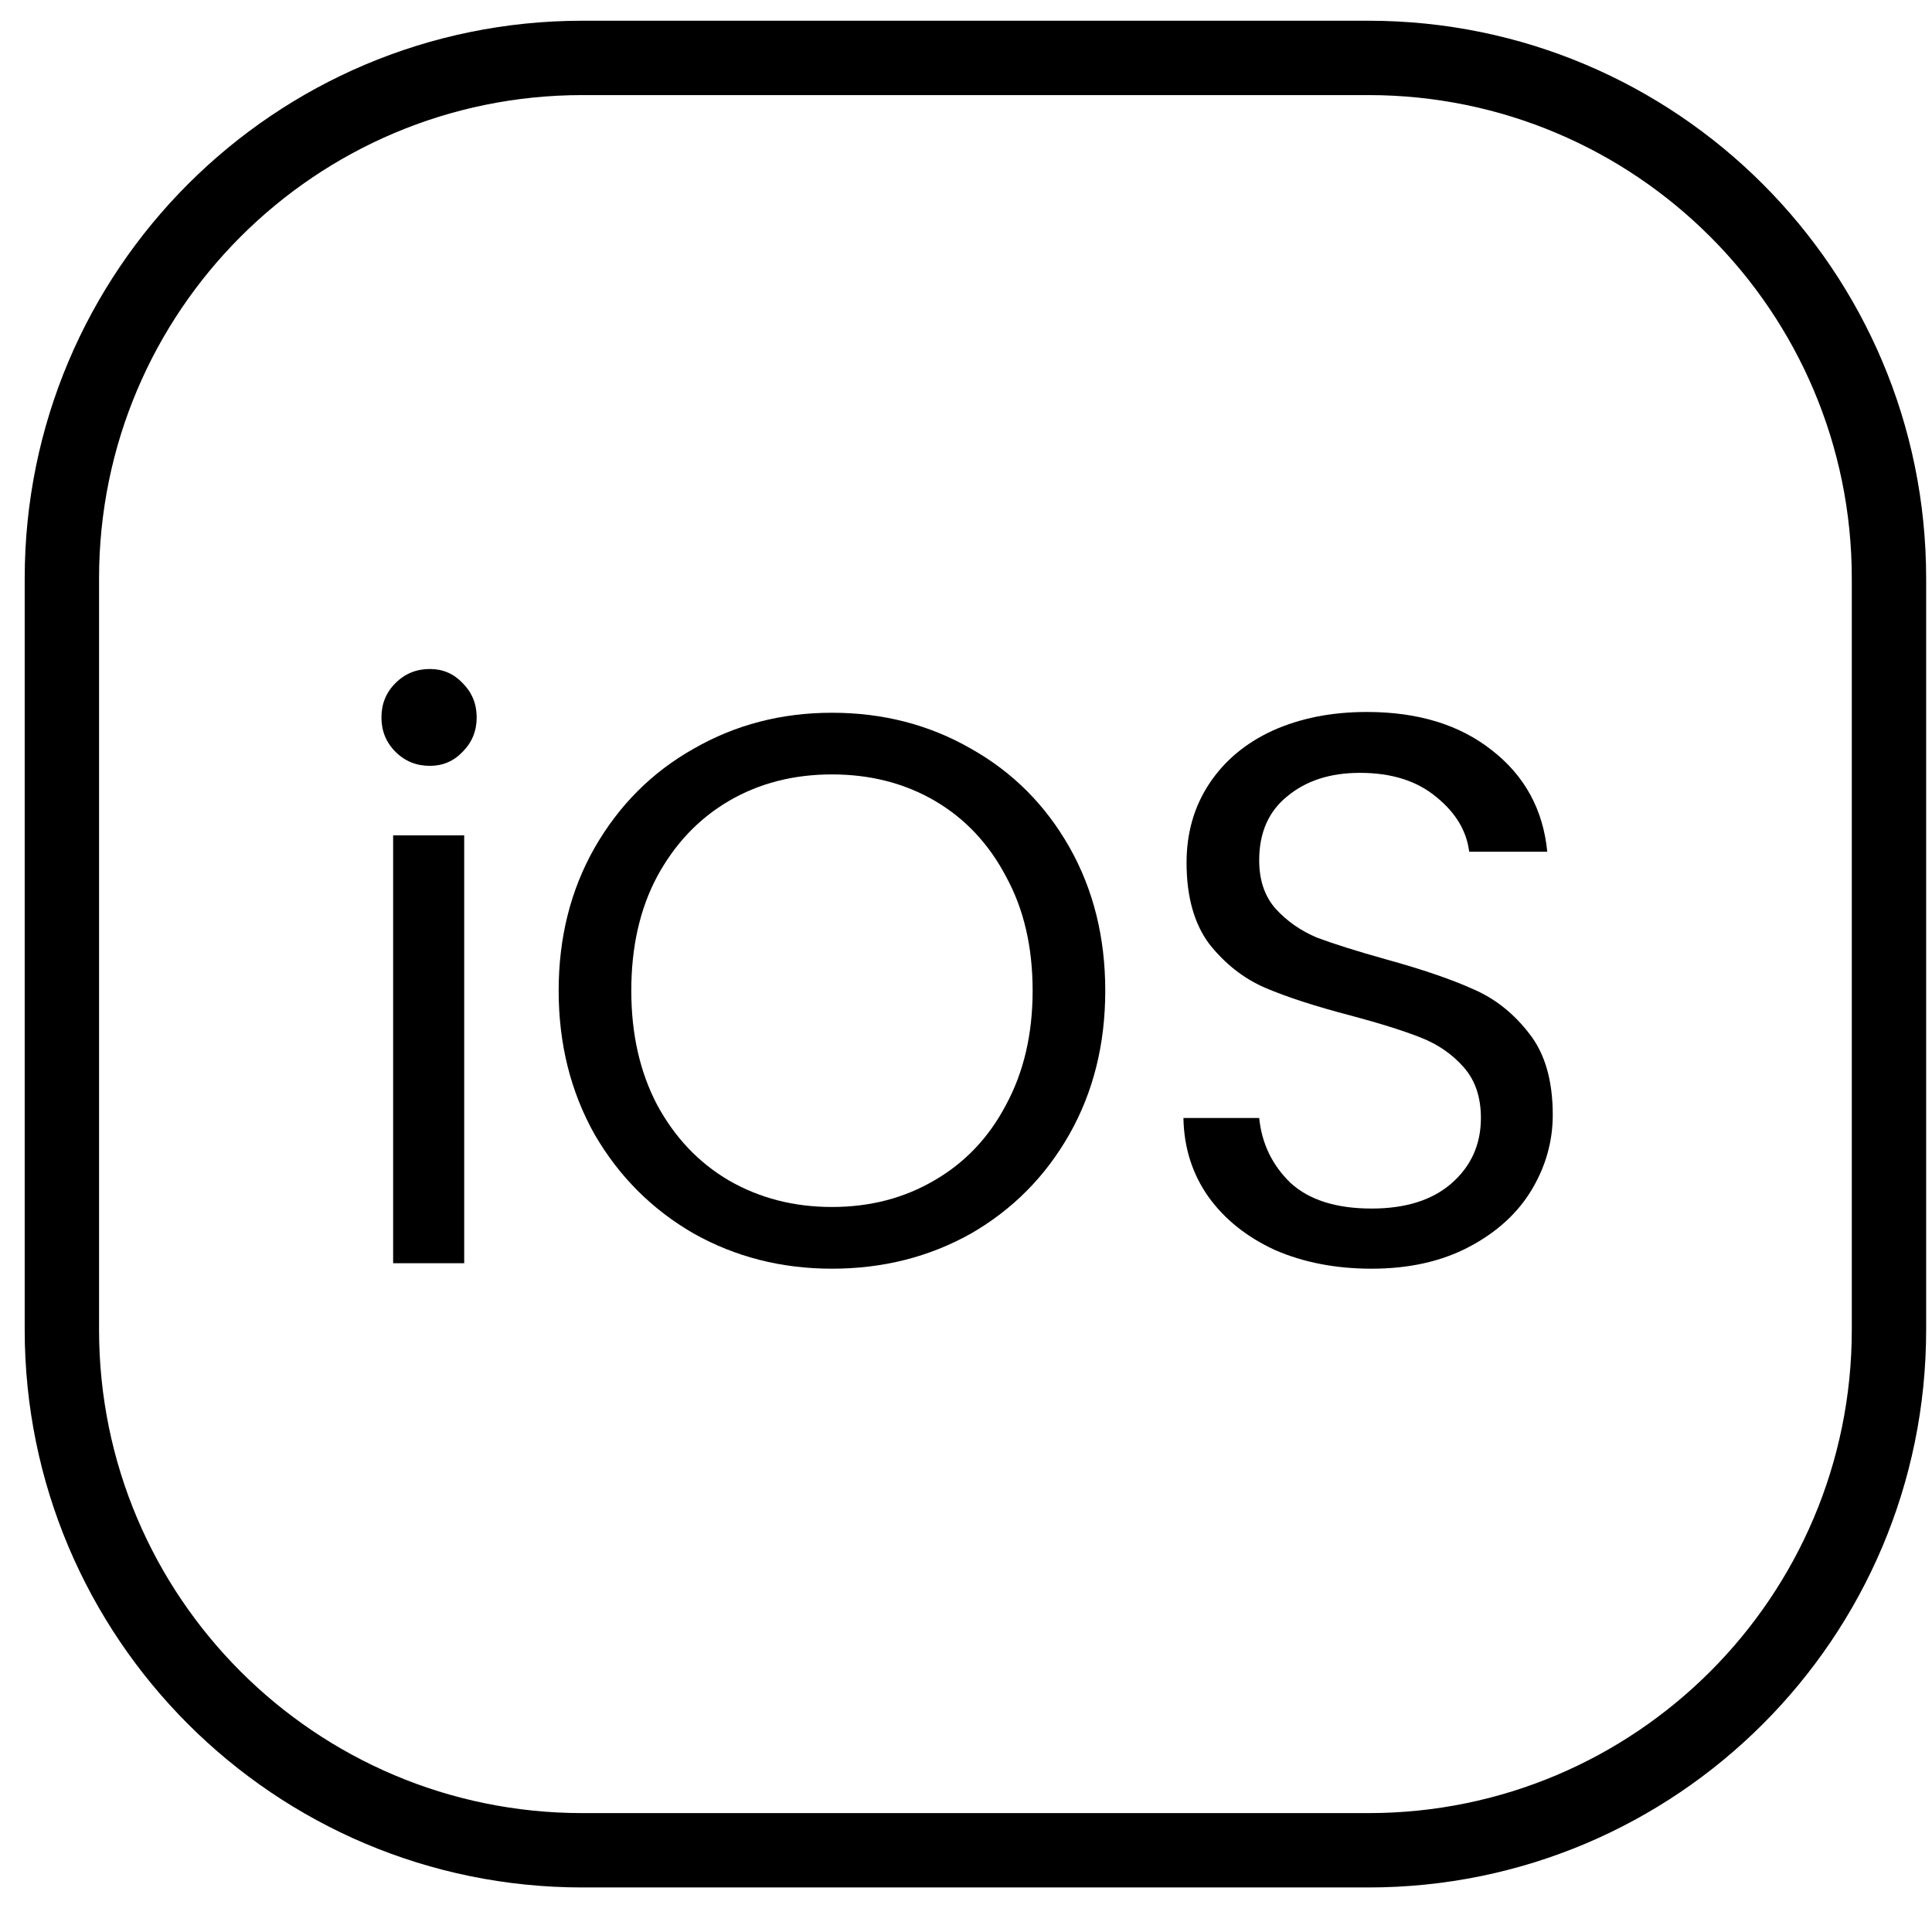
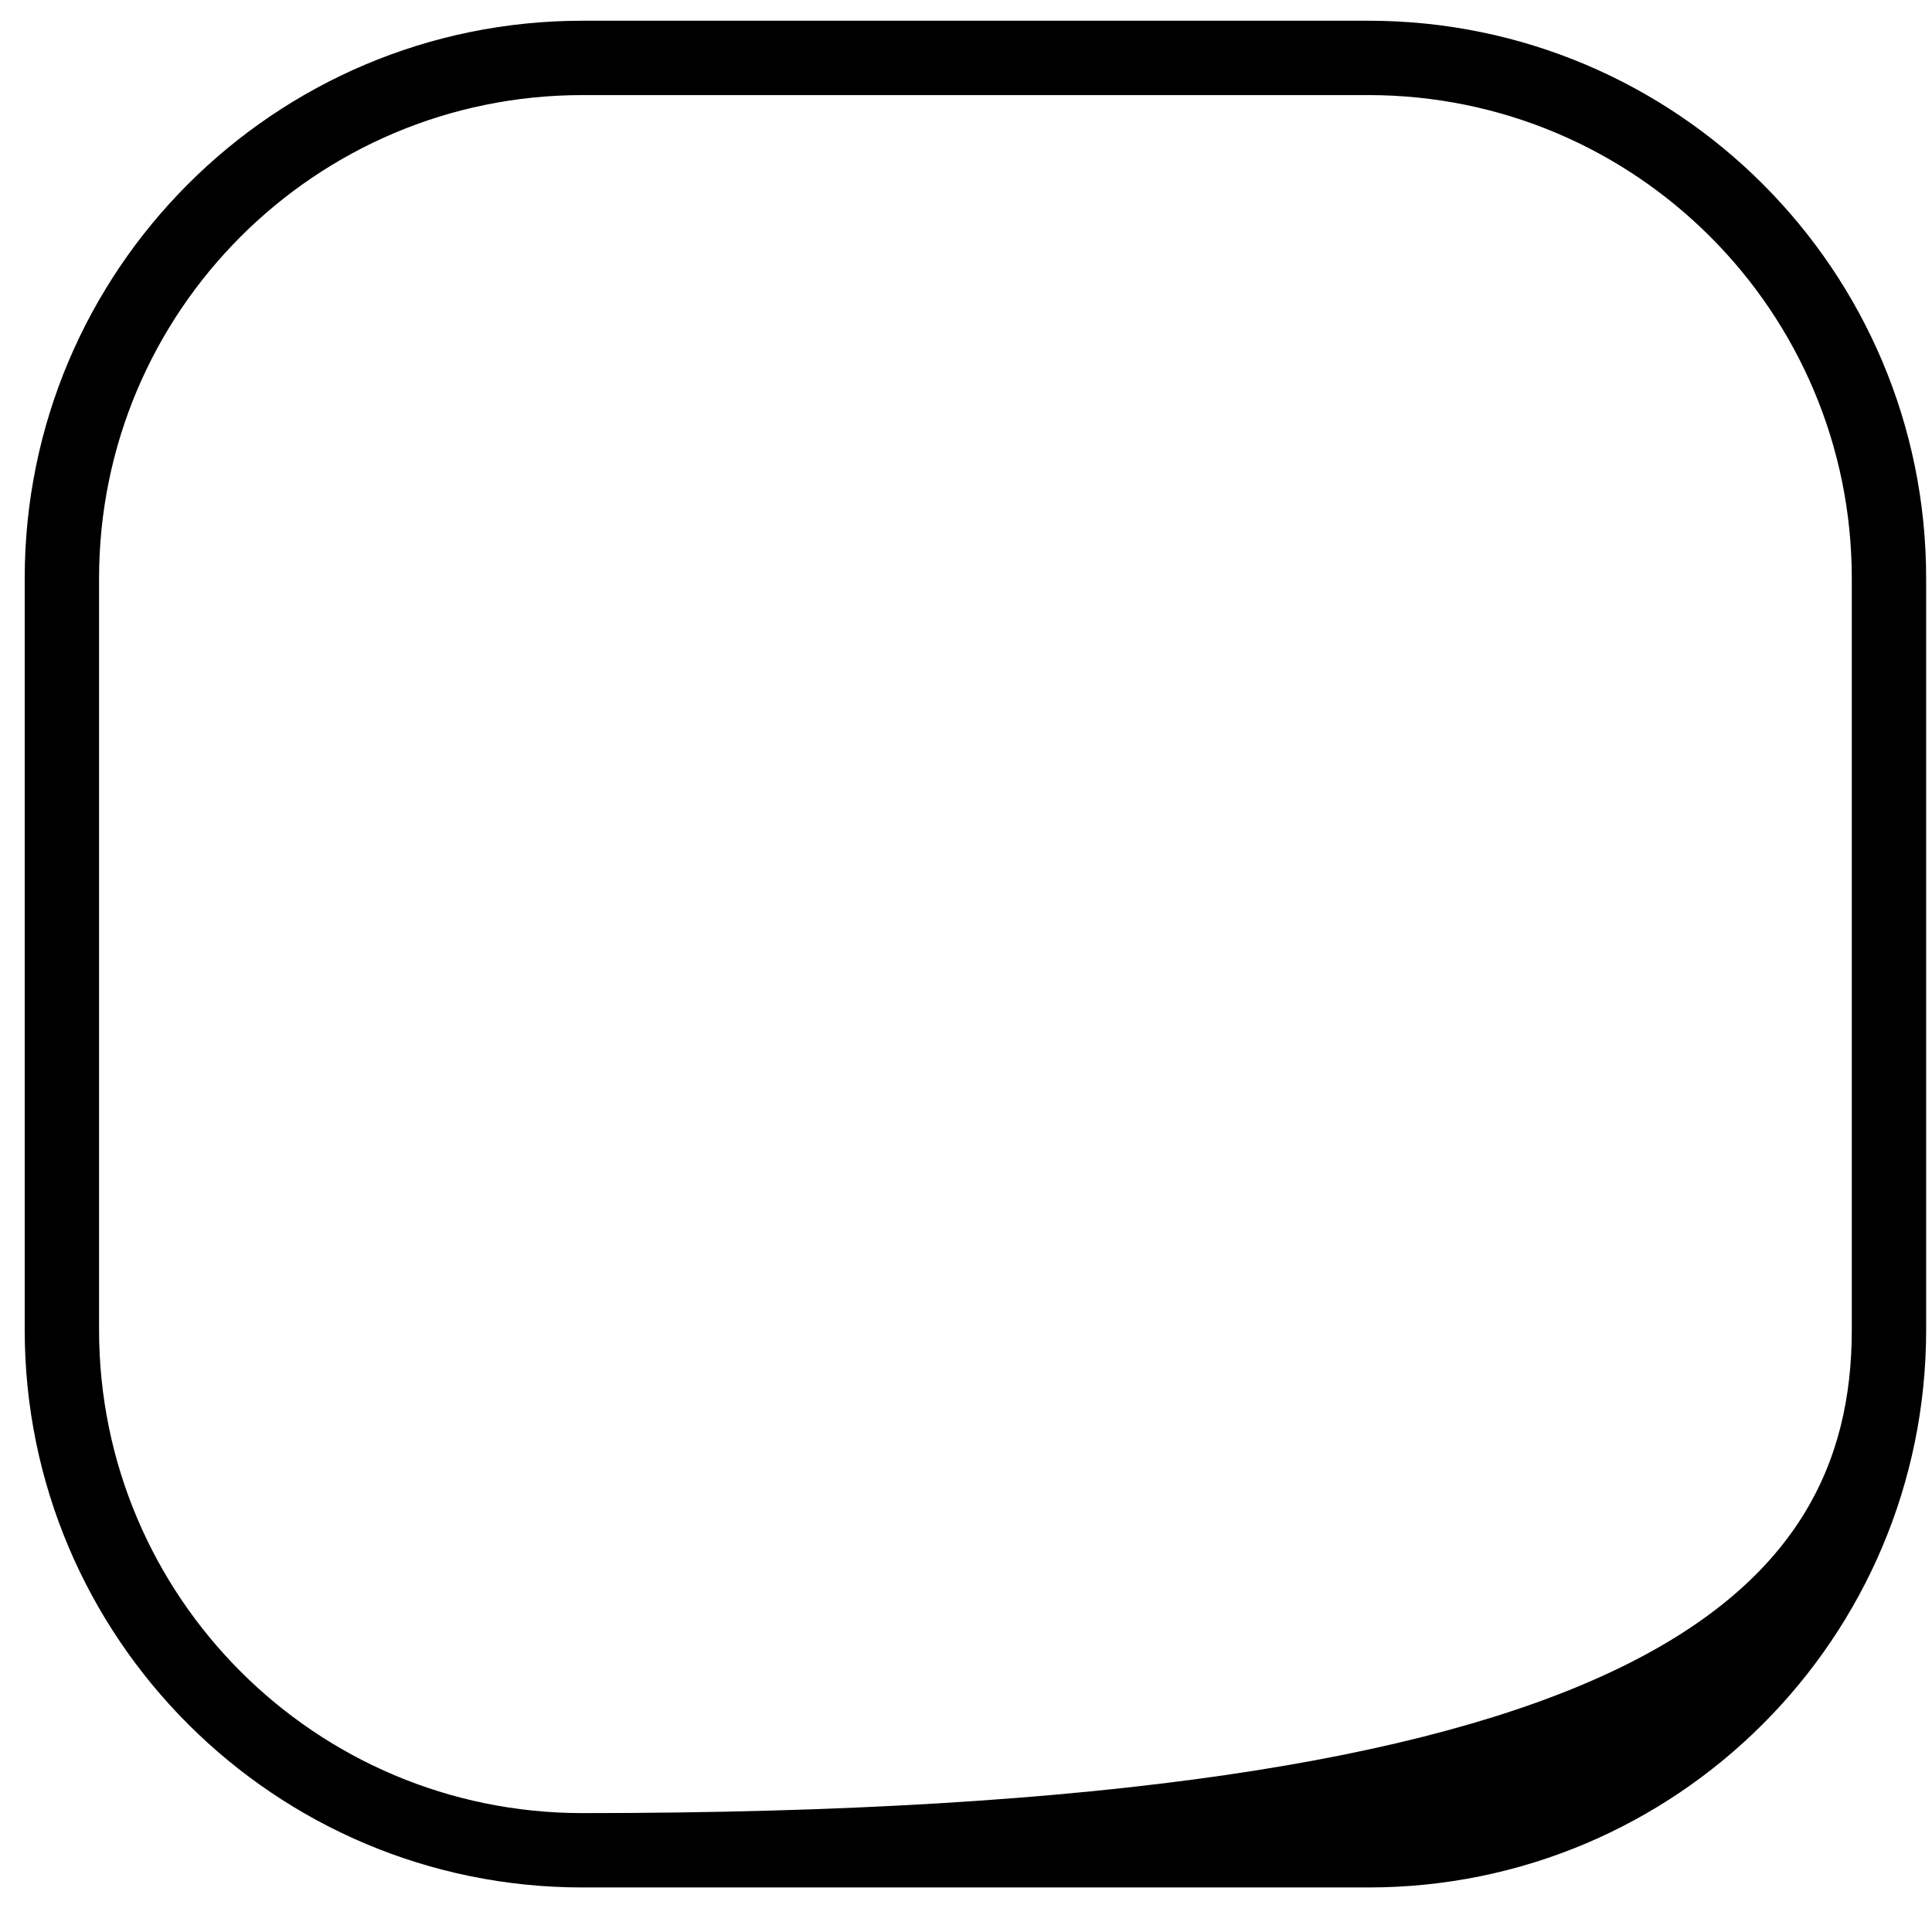
<svg xmlns="http://www.w3.org/2000/svg" fill="none" viewBox="0 0 37 37" height="37" width="37">
-   <path fill="black" d="M26.207 1.821H11.154C6.041 1.821 1.897 5.966 1.897 11.078V25.466C1.897 30.579 6.041 34.723 11.154 34.723H26.207C31.319 34.723 35.464 30.579 35.464 25.466V11.078C35.464 5.966 31.319 1.821 26.207 1.821ZM11.154 0.397C5.255 0.397 0.473 5.179 0.473 11.078V25.466C0.473 31.365 5.255 36.147 11.154 36.147H26.207C32.106 36.147 36.888 31.365 36.888 25.466V11.078C36.888 5.179 32.106 0.397 26.207 0.397H11.154Z" clip-rule="evenodd" fill-rule="evenodd" />
-   <path fill="black" d="M26.268 24.297C25.58 24.297 24.962 24.177 24.414 23.938C23.875 23.689 23.452 23.35 23.143 22.921C22.834 22.482 22.674 21.979 22.664 21.411H24.115C24.164 21.899 24.364 22.313 24.713 22.652C25.072 22.981 25.59 23.145 26.268 23.145C26.916 23.145 27.424 22.986 27.793 22.667C28.172 22.338 28.361 21.919 28.361 21.411C28.361 21.012 28.252 20.688 28.032 20.439C27.813 20.19 27.539 20 27.21 19.871C26.881 19.741 26.437 19.601 25.879 19.452C25.191 19.272 24.638 19.093 24.219 18.913C23.811 18.734 23.457 18.455 23.157 18.076C22.868 17.687 22.724 17.169 22.724 16.521C22.724 15.953 22.868 15.449 23.157 15.011C23.447 14.572 23.85 14.233 24.369 13.994C24.897 13.755 25.5 13.635 26.178 13.635C27.155 13.635 27.953 13.879 28.571 14.368C29.199 14.856 29.553 15.504 29.632 16.312H28.137C28.087 15.913 27.878 15.564 27.509 15.265C27.14 14.956 26.652 14.801 26.044 14.801C25.475 14.801 25.012 14.951 24.653 15.25C24.294 15.539 24.115 15.948 24.115 16.476C24.115 16.855 24.219 17.164 24.429 17.403C24.648 17.642 24.912 17.827 25.221 17.956C25.54 18.076 25.984 18.216 26.552 18.375C27.24 18.565 27.793 18.754 28.212 18.943C28.631 19.123 28.989 19.407 29.288 19.796C29.587 20.175 29.737 20.693 29.737 21.351C29.737 21.859 29.602 22.338 29.333 22.787C29.064 23.235 28.665 23.599 28.137 23.878C27.609 24.157 26.986 24.297 26.268 24.297Z" />
-   <path fill="black" d="M15.933 24.297C14.966 24.297 14.084 24.072 13.286 23.624C12.489 23.165 11.856 22.532 11.387 21.725C10.928 20.907 10.699 19.99 10.699 18.973C10.699 17.956 10.928 17.044 11.387 16.237C11.856 15.419 12.489 14.786 13.286 14.338C14.084 13.879 14.966 13.65 15.933 13.65C16.91 13.65 17.797 13.879 18.595 14.338C19.392 14.786 20.02 15.414 20.479 16.222C20.937 17.029 21.167 17.946 21.167 18.973C21.167 20 20.937 20.917 20.479 21.725C20.02 22.532 19.392 23.165 18.595 23.624C17.797 24.072 16.91 24.297 15.933 24.297ZM15.933 23.115C16.661 23.115 17.314 22.946 17.892 22.607C18.48 22.268 18.939 21.784 19.268 21.156C19.607 20.528 19.776 19.8 19.776 18.973C19.776 18.136 19.607 17.408 19.268 16.79C18.939 16.162 18.485 15.678 17.907 15.339C17.329 15.001 16.671 14.831 15.933 14.831C15.195 14.831 14.537 15.001 13.959 15.339C13.381 15.678 12.922 16.162 12.583 16.79C12.254 17.408 12.09 18.136 12.09 18.973C12.09 19.8 12.254 20.528 12.583 21.156C12.922 21.784 13.381 22.268 13.959 22.607C14.547 22.946 15.205 23.115 15.933 23.115Z" />
-   <path fill="black" d="M8.232 14.667C7.973 14.667 7.753 14.577 7.574 14.398C7.394 14.218 7.305 13.999 7.305 13.739C7.305 13.48 7.394 13.261 7.574 13.082C7.753 12.902 7.973 12.812 8.232 12.812C8.481 12.812 8.69 12.902 8.86 13.082C9.039 13.261 9.129 13.48 9.129 13.739C9.129 13.999 9.039 14.218 8.86 14.398C8.69 14.577 8.481 14.667 8.232 14.667ZM8.89 15.998V24.192H7.529V15.998H8.89Z" />
+   <path fill="black" d="M26.207 1.821H11.154C6.041 1.821 1.897 5.966 1.897 11.078V25.466C1.897 30.579 6.041 34.723 11.154 34.723C31.319 34.723 35.464 30.579 35.464 25.466V11.078C35.464 5.966 31.319 1.821 26.207 1.821ZM11.154 0.397C5.255 0.397 0.473 5.179 0.473 11.078V25.466C0.473 31.365 5.255 36.147 11.154 36.147H26.207C32.106 36.147 36.888 31.365 36.888 25.466V11.078C36.888 5.179 32.106 0.397 26.207 0.397H11.154Z" clip-rule="evenodd" fill-rule="evenodd" />
</svg>